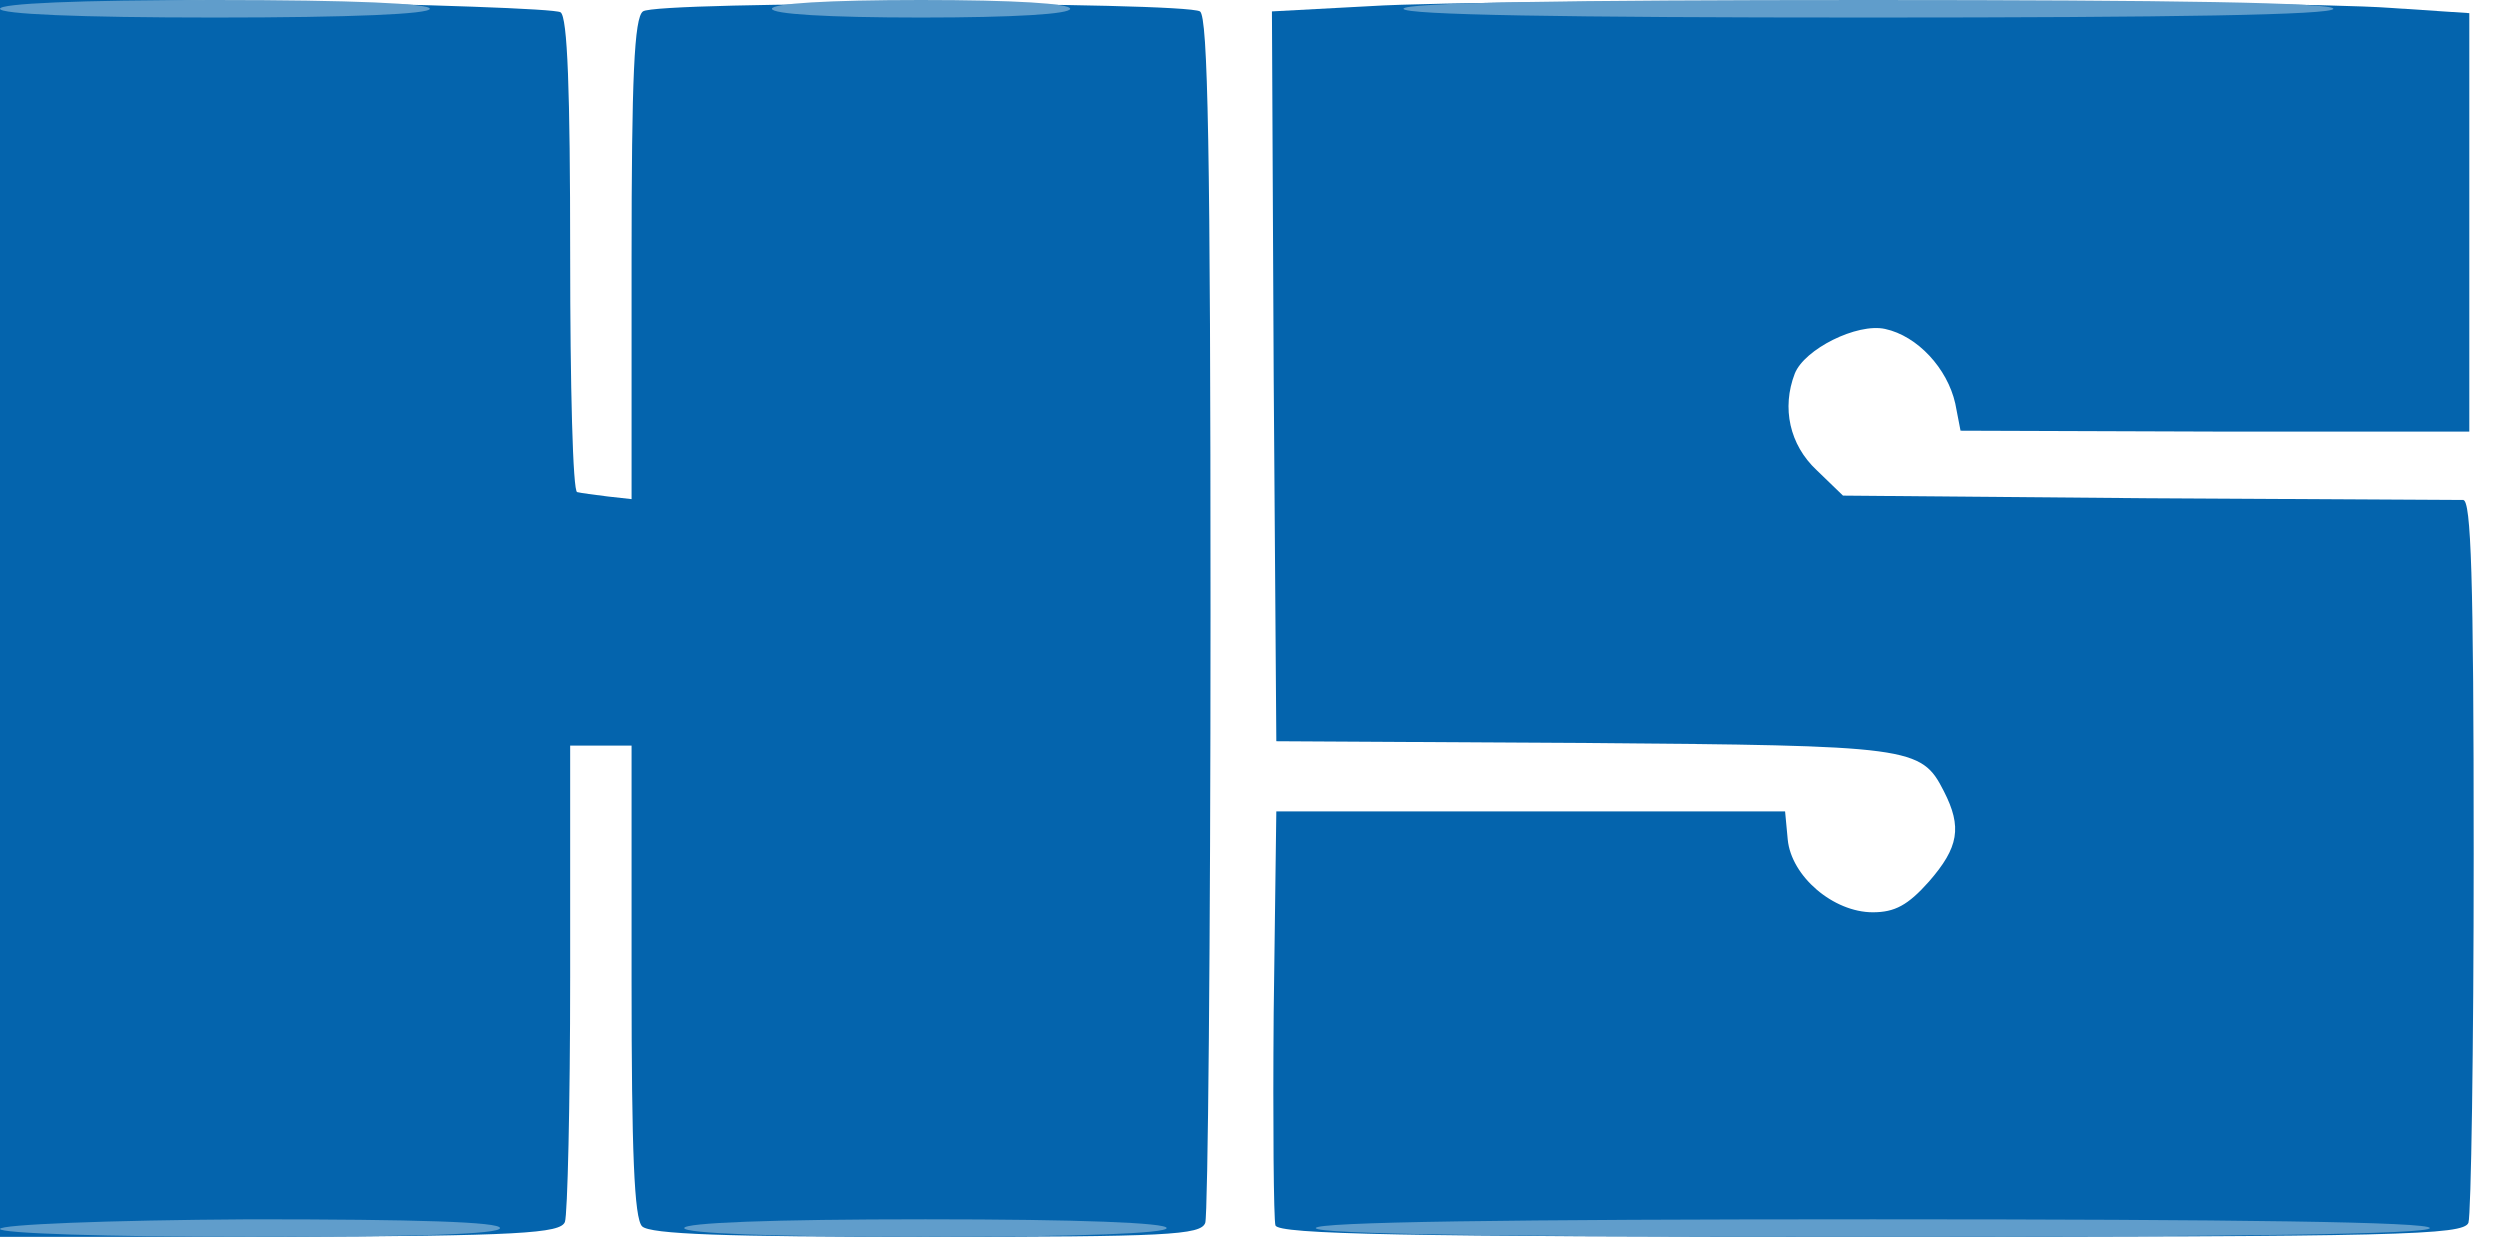
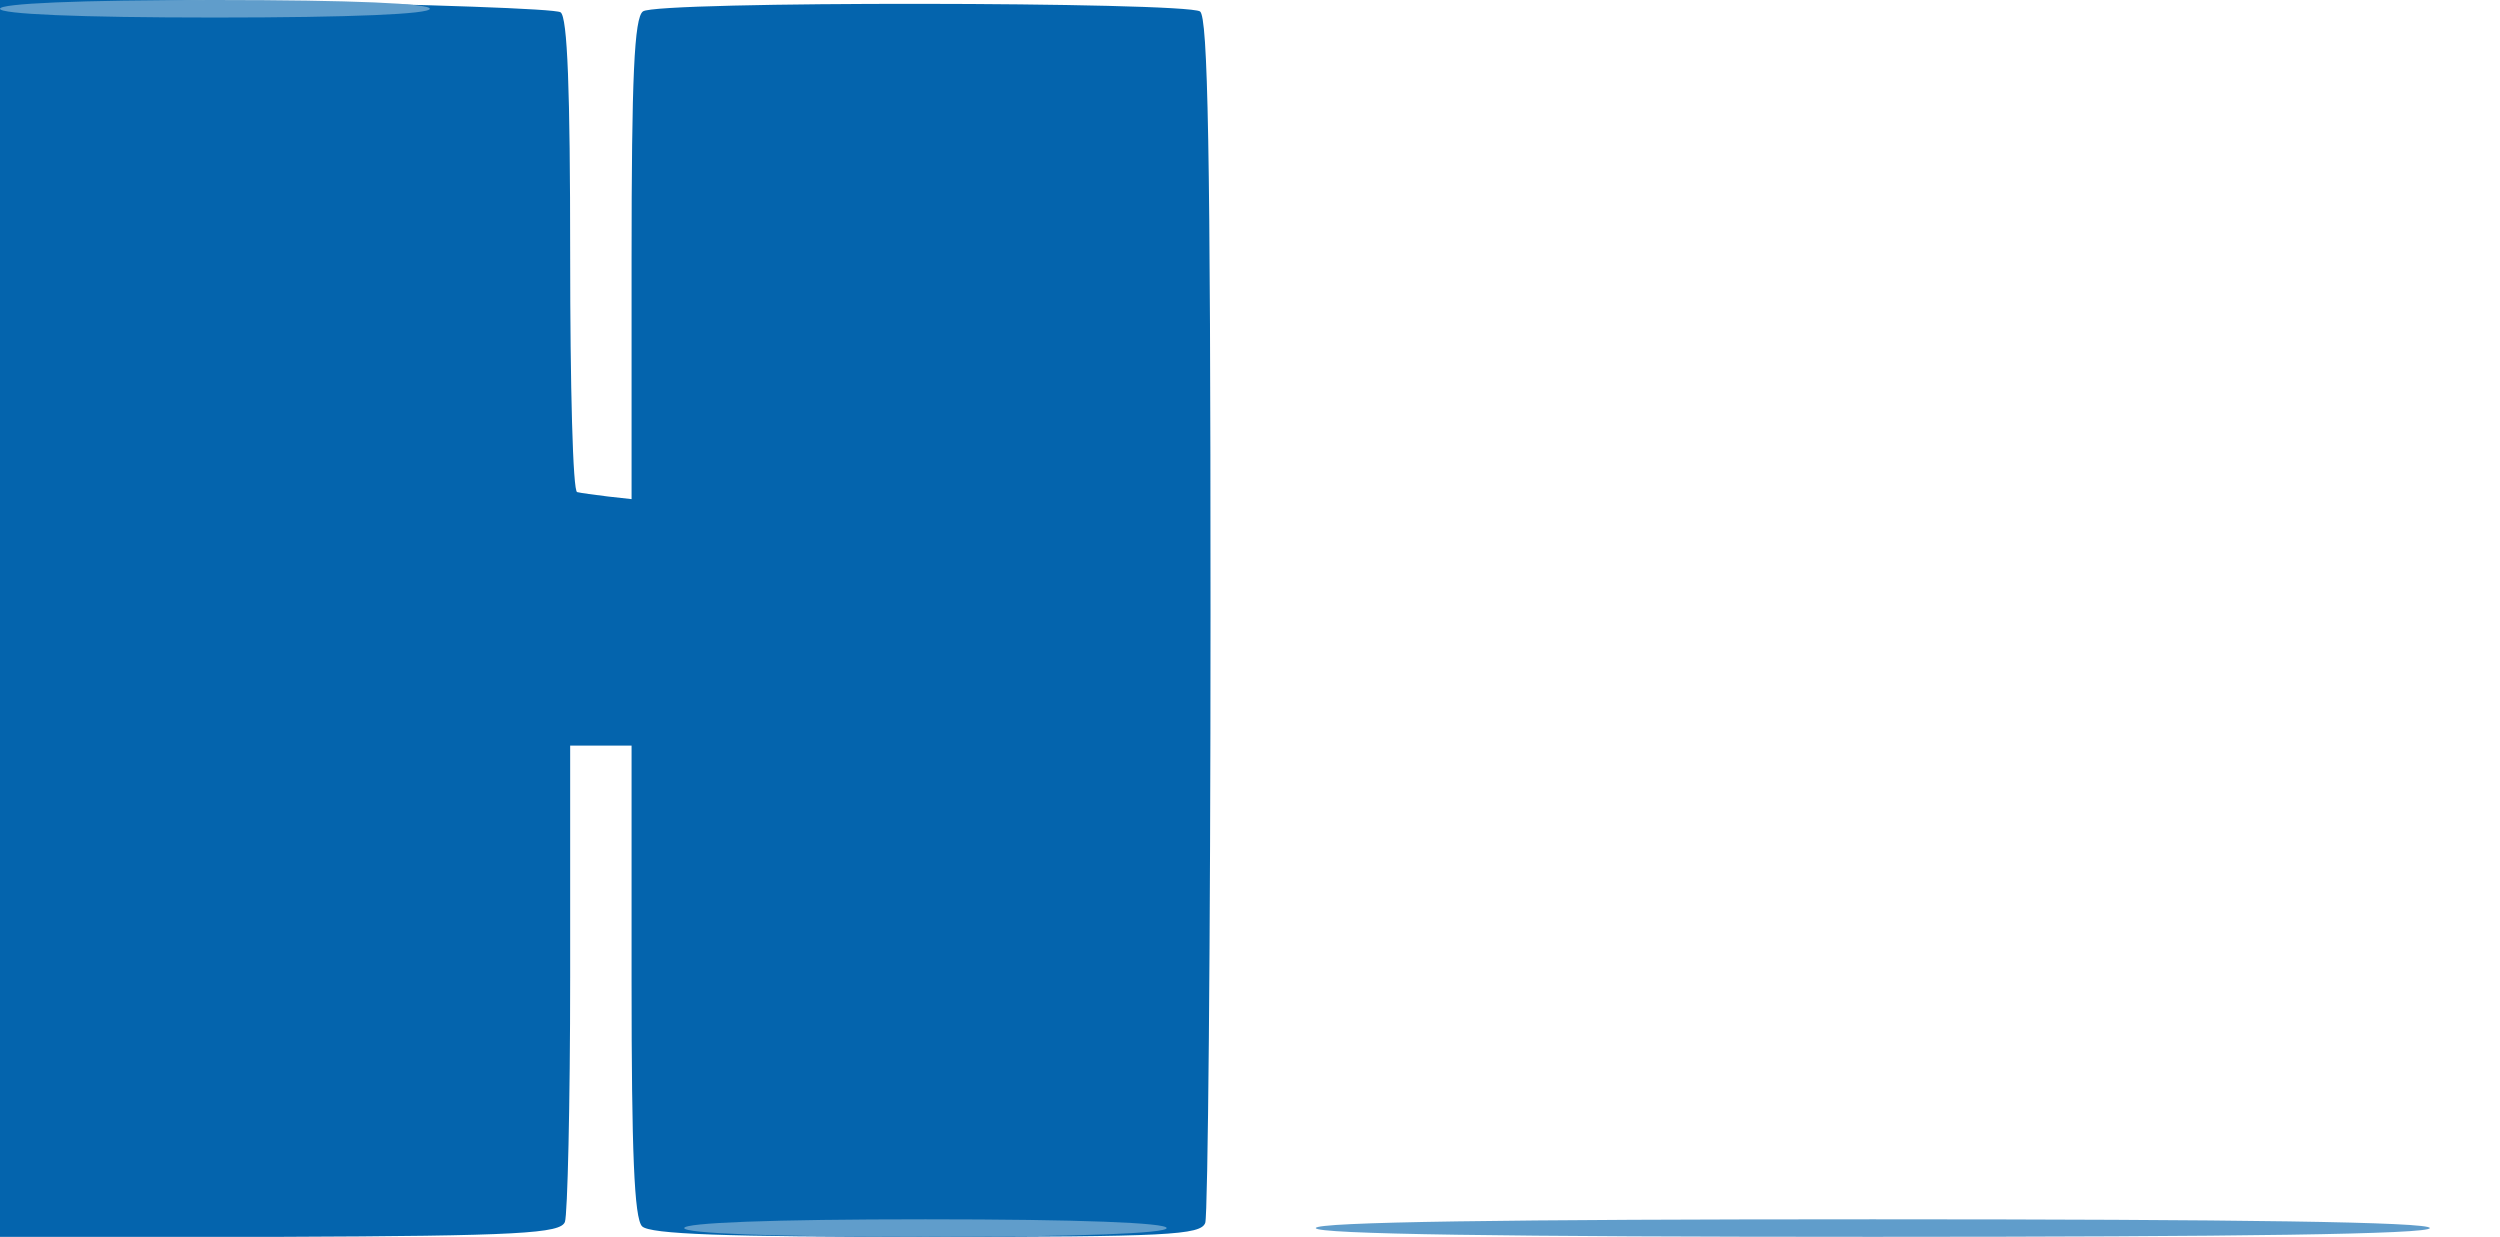
<svg xmlns="http://www.w3.org/2000/svg" version="1.0" width="285px" height="141px" viewBox="0 0 285 141" preserveAspectRatio="xMidYMid meet">
  <g fill="#0464ad">
    <path d="M0 70.4 l0 -70.7 31.4 0.5 c17.2 0.3 31.9 0.8 32.5 1.2 0.8 0.5 1.1 8.9 1.1 27.7 0 14.8 0.3 27 0.8 27 0.4 0.1 1.9 0.3 3.5 0.5 l2.7 0.3 0 -27.3 c0 -20.7 0.3 -27.6 1.3 -28.3 1.5 -1.2 61.6 -1.1 63.5 0 0.9 0.6 1.2 15.5 1.2 68.7 0 37.3 -0.3 68.5 -0.6 69.4 -0.5 1.4 -4.3 1.6 -31.8 1.6 -22.9 0 -31.5 -0.3 -32.4 -1.2 -0.9 -0.9 -1.2 -8.5 -1.2 -28 l0 -26.8 -3.5 0 -3.5 0 0 26.4 c0 14.5 -0.3 27.1 -0.6 27.9 -0.5 1.3 -5.1 1.6 -32.5 1.7 l-31.9 0.1 0 -70.7z" />
-     <path d="M145.4 139.7 c-0.2 -0.7 -0.3 -11.6 -0.2 -24.2 l0.3 -23 29 0 29 0 0.3 3.2 c0.4 4.2 5.2 8.3 9.7 8.3 2.5 0 4 -0.8 6.4 -3.5 3.4 -3.9 3.8 -6.2 1.7 -10.3 -2.6 -5.1 -3.6 -5.2 -41.1 -5.5 l-35 -0.2 -0.3 -41.6 -0.2 -41.6 11.2 -0.6 c14.2 -0.9 104.2 -0.7 116.3 0.2 l9 0.6 0 23.9 0 23.8 -29 0 -29 -0.1 -0.6 -3.1 c-0.9 -4 -4.3 -7.7 -8 -8.5 -3.2 -0.7 -9.2 2.3 -10.3 5.1 -1.5 3.9 -0.6 8.1 2.5 11 l3 2.9 34.7 0.3 c19.1 0.1 35.3 0.2 36 0.2 0.9 0 1.2 8.7 1.2 40.4 0 22.2 -0.3 41.1 -0.6 42 -0.6 1.4 -7.5 1.6 -68 1.6 -53.7 0 -67.6 -0.3 -68 -1.3z" />
  </g>
  <g fill="#609dcb">
-     <path d="M0 140.1 c0 -0.5 12 -1 28.5 -1.1 19.1 0 28.5 0.3 28.5 1 0 0.7 -9.5 1 -28.5 1 -16.6 0 -28.5 -0.4 -28.5 -0.9z" />
    <path d="M78 140 c0 -0.6 9.8 -1 27.5 -1 17.7 0 27.5 0.4 27.5 1 0 0.6 -9.8 1 -27.5 1 -17.7 0 -27.5 -0.4 -27.5 -1z" />
    <path d="M150 140 c0 -0.7 21.8 -1 63.5 -1 41.7 0 63.5 0.3 63.5 1 0 0.7 -21.8 1 -63.5 1 -41.7 0 -63.5 -0.3 -63.5 -1z" />
    <path d="M0 1 c0 -0.6 8.8 -1 24.5 -1 15.7 0 24.5 0.4 24.5 1 0 0.6 -8.8 1 -24.5 1 -15.7 0 -24.5 -0.4 -24.5 -1z" />
-     <path d="M88 1 c0 -0.6 6.3 -1 17 -1 10.7 0 17 0.4 17 1 0 0.6 -6.3 1 -17 1 -10.7 0 -17 -0.4 -17 -1z" />
-     <path d="M160 1 c0 -0.7 18.3 -1 53 -1 34.7 0 53 0.3 53 1 0 0.7 -18.3 1 -53 1 -34.7 0 -53 -0.3 -53 -1z" />
  </g>
</svg>